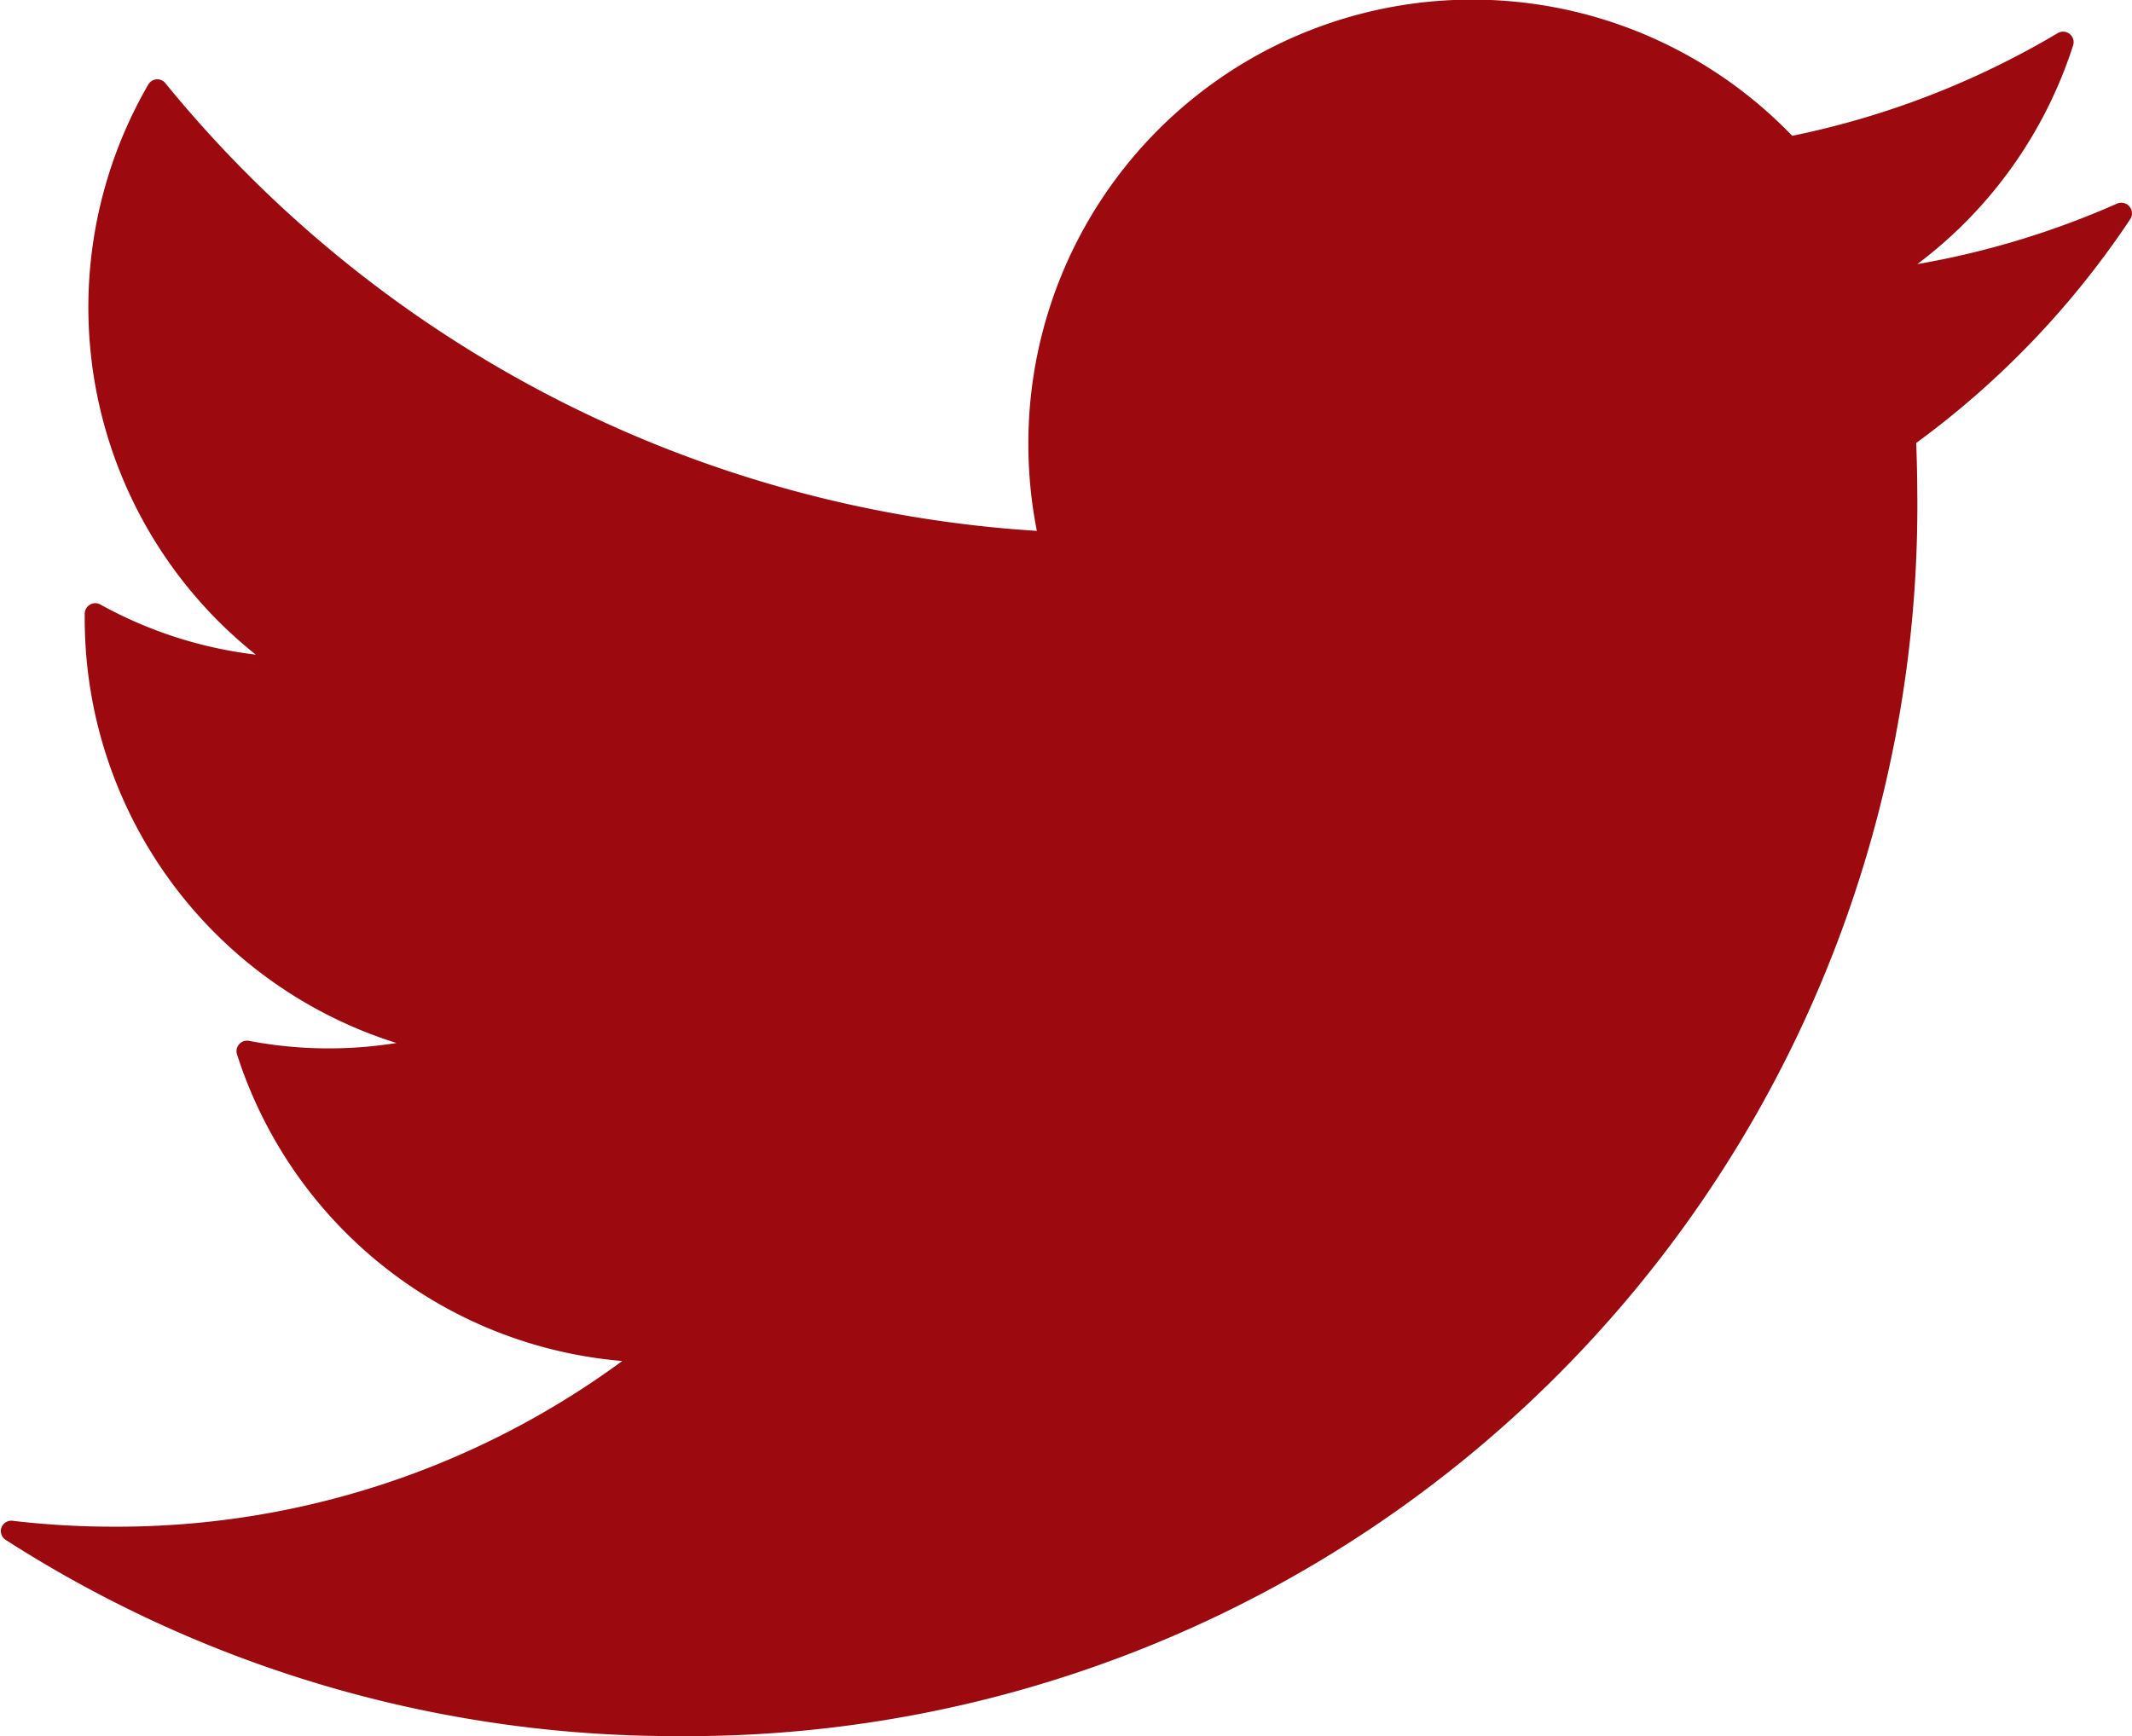
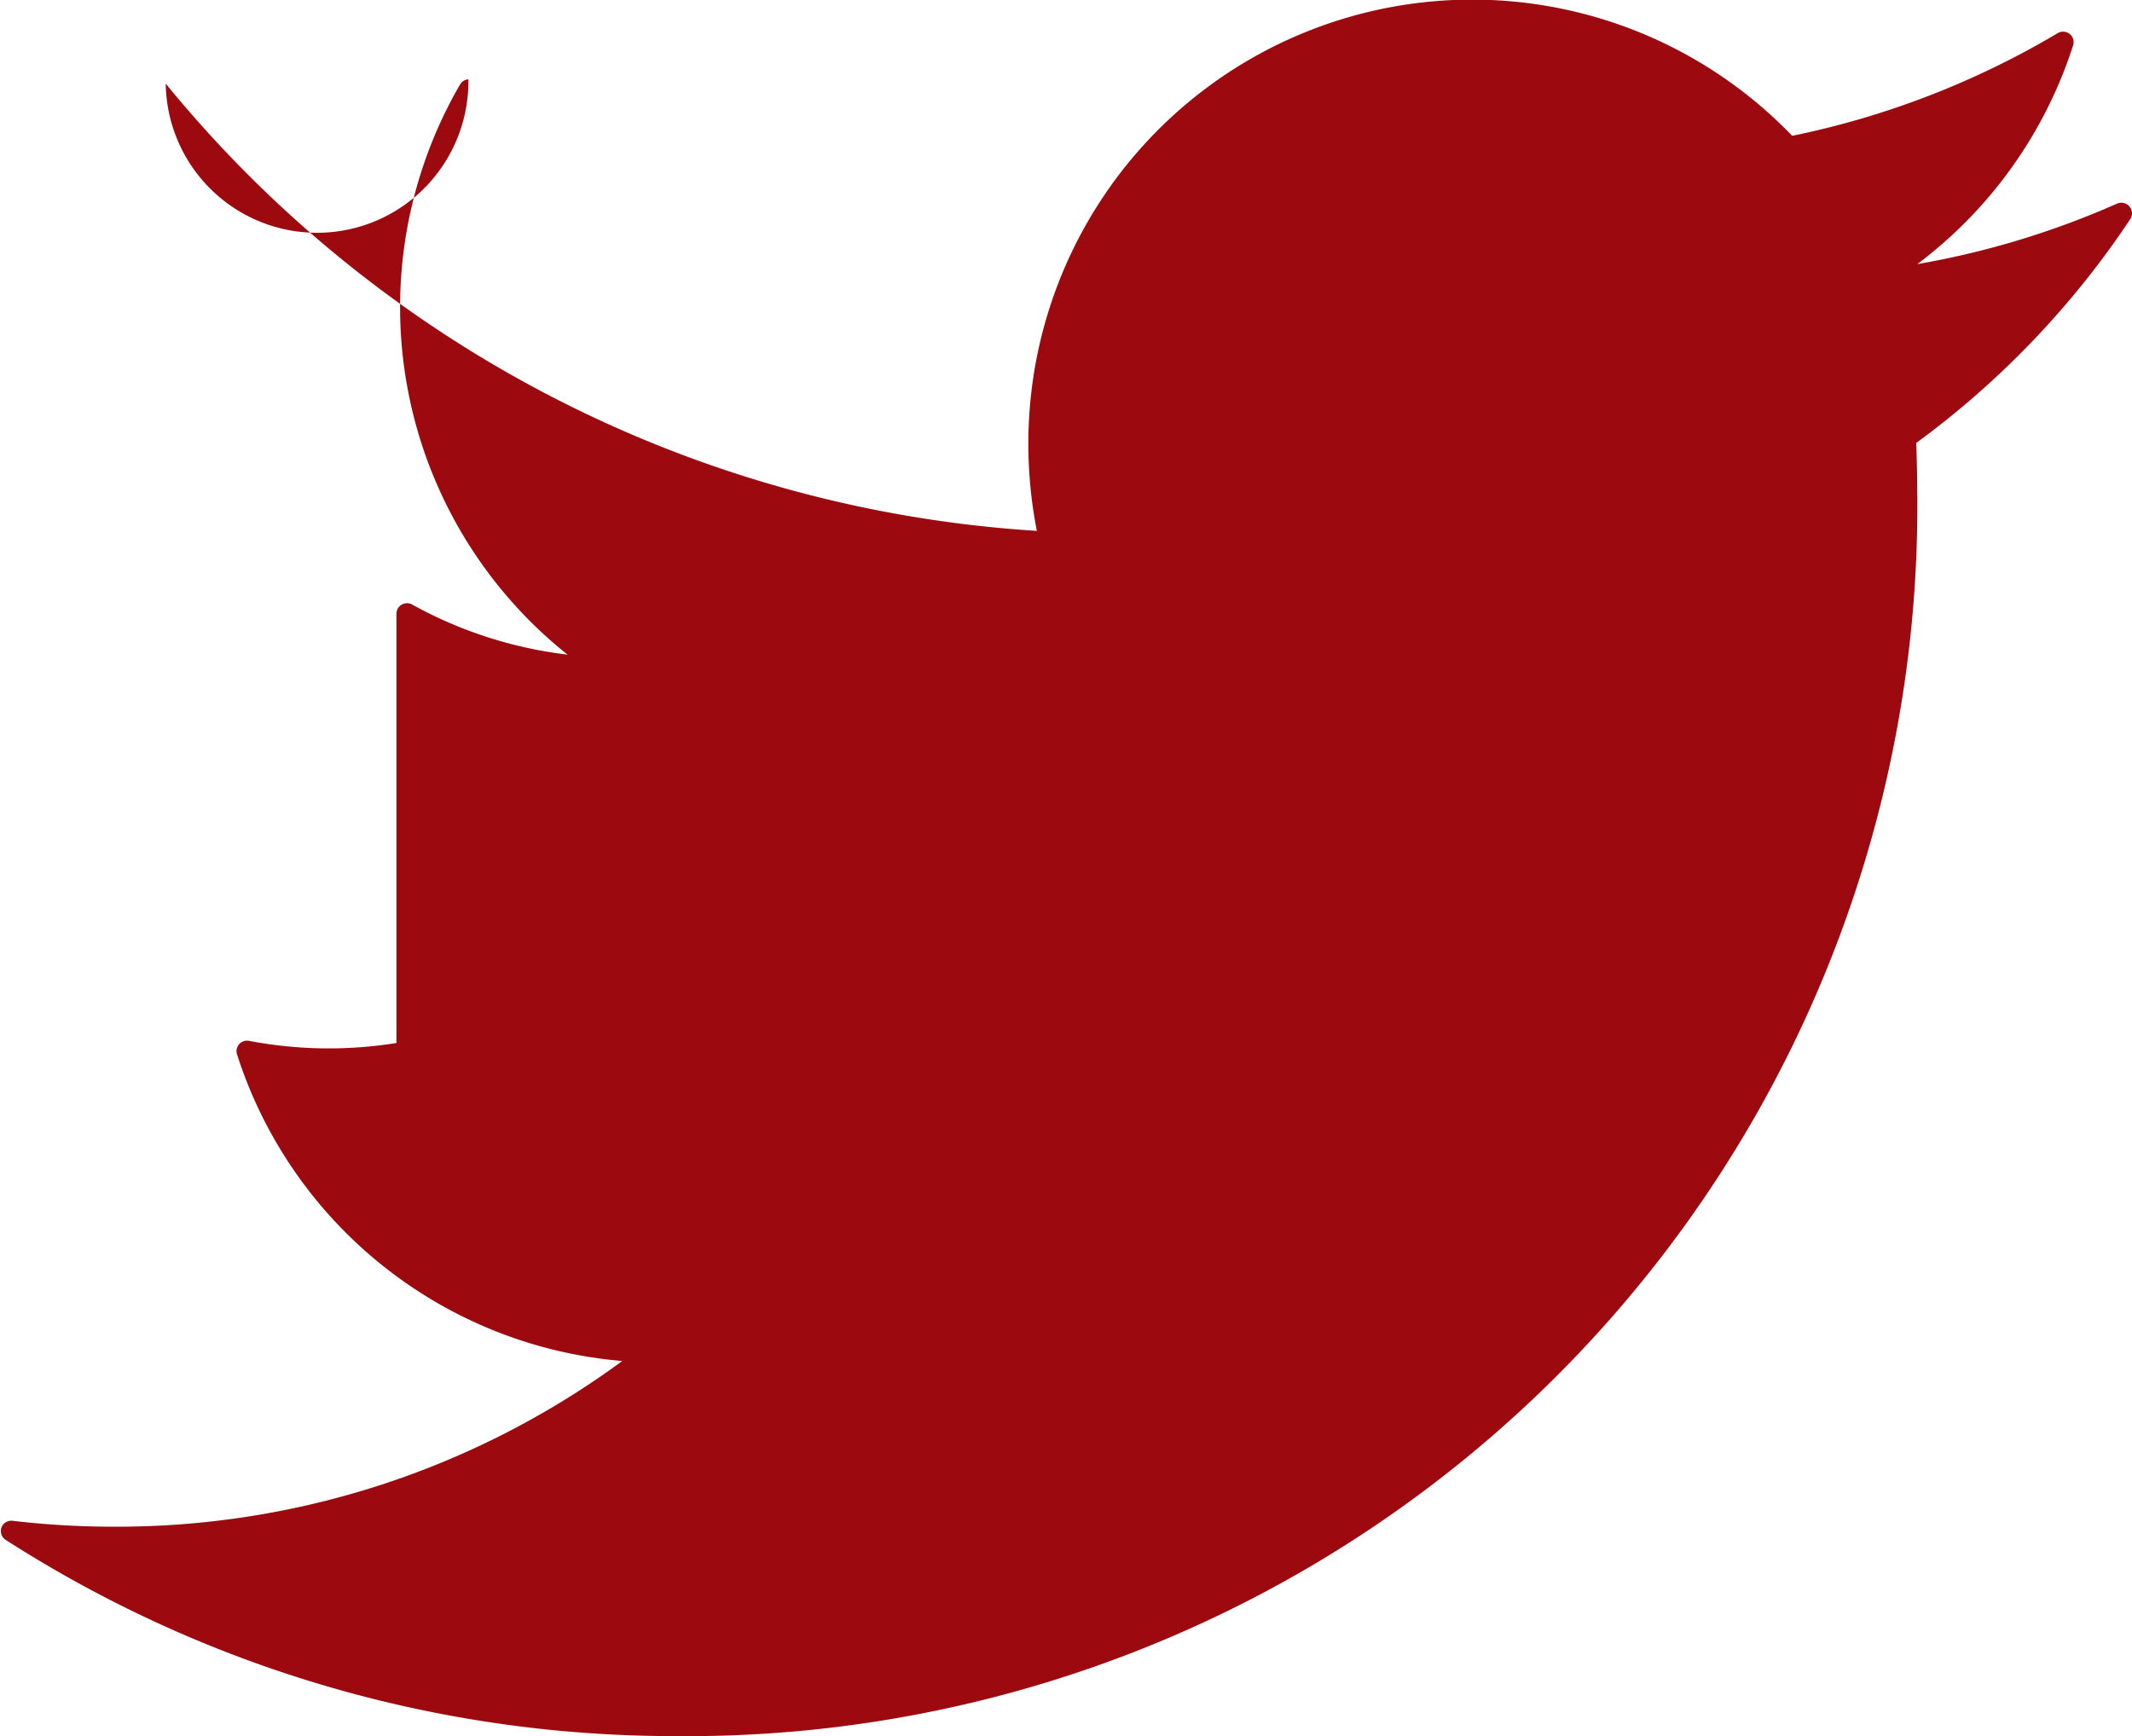
<svg xmlns="http://www.w3.org/2000/svg" width="17.844" height="14.535" viewBox="0 0 17.844 14.535">
-   <path id="Shape" d="M16.038,3.708q.008.212.009.425a10.3,10.3,0,0,1-10.4,10.4,10.361,10.361,0,0,1-5.6-1.643.088.088,0,0,1-.036-.1A.089.089,0,0,1,.1,12.73a7.236,7.236,0,0,0,.854.05,7.138,7.138,0,0,0,4.254-1.387A3.712,3.712,0,0,1,1.984,8.827a.088.088,0,0,1,.1-.114,3.563,3.563,0,0,0,1.234.018A3.725,3.725,0,0,1,.709,5.183V5.136a.089.089,0,0,1,.045-.075.087.087,0,0,1,.087,0,3.549,3.549,0,0,0,1.3.419,3.717,3.717,0,0,1-.9-4.772.088.088,0,0,1,.07-.044A.087.087,0,0,1,1.387.7,10.239,10.239,0,0,0,8.678,4.444a3.758,3.758,0,0,1-.071-.731A3.715,3.715,0,0,1,15,1.137,7.159,7.159,0,0,0,17.223.277a.088.088,0,0,1,.129.1,3.708,3.708,0,0,1-1.305,1.834,7.139,7.139,0,0,0,1.673-.507.089.089,0,0,1,.109.131A7.4,7.4,0,0,1,16.038,3.708Z" fill="#9c090f" />
+   <path id="Shape" d="M16.038,3.708q.008.212.009.425a10.3,10.3,0,0,1-10.4,10.4,10.361,10.361,0,0,1-5.6-1.643.088.088,0,0,1-.036-.1A.089.089,0,0,1,.1,12.73a7.236,7.236,0,0,0,.854.05,7.138,7.138,0,0,0,4.254-1.387A3.712,3.712,0,0,1,1.984,8.827a.088.088,0,0,1,.1-.114,3.563,3.563,0,0,0,1.234.018V5.136a.089.089,0,0,1,.045-.075.087.087,0,0,1,.087,0,3.549,3.549,0,0,0,1.3.419,3.717,3.717,0,0,1-.9-4.772.088.088,0,0,1,.07-.044A.087.087,0,0,1,1.387.7,10.239,10.239,0,0,0,8.678,4.444a3.758,3.758,0,0,1-.071-.731A3.715,3.715,0,0,1,15,1.137,7.159,7.159,0,0,0,17.223.277a.088.088,0,0,1,.129.1,3.708,3.708,0,0,1-1.305,1.834,7.139,7.139,0,0,0,1.673-.507.089.089,0,0,1,.109.131A7.4,7.4,0,0,1,16.038,3.708Z" fill="#9c090f" />
</svg>